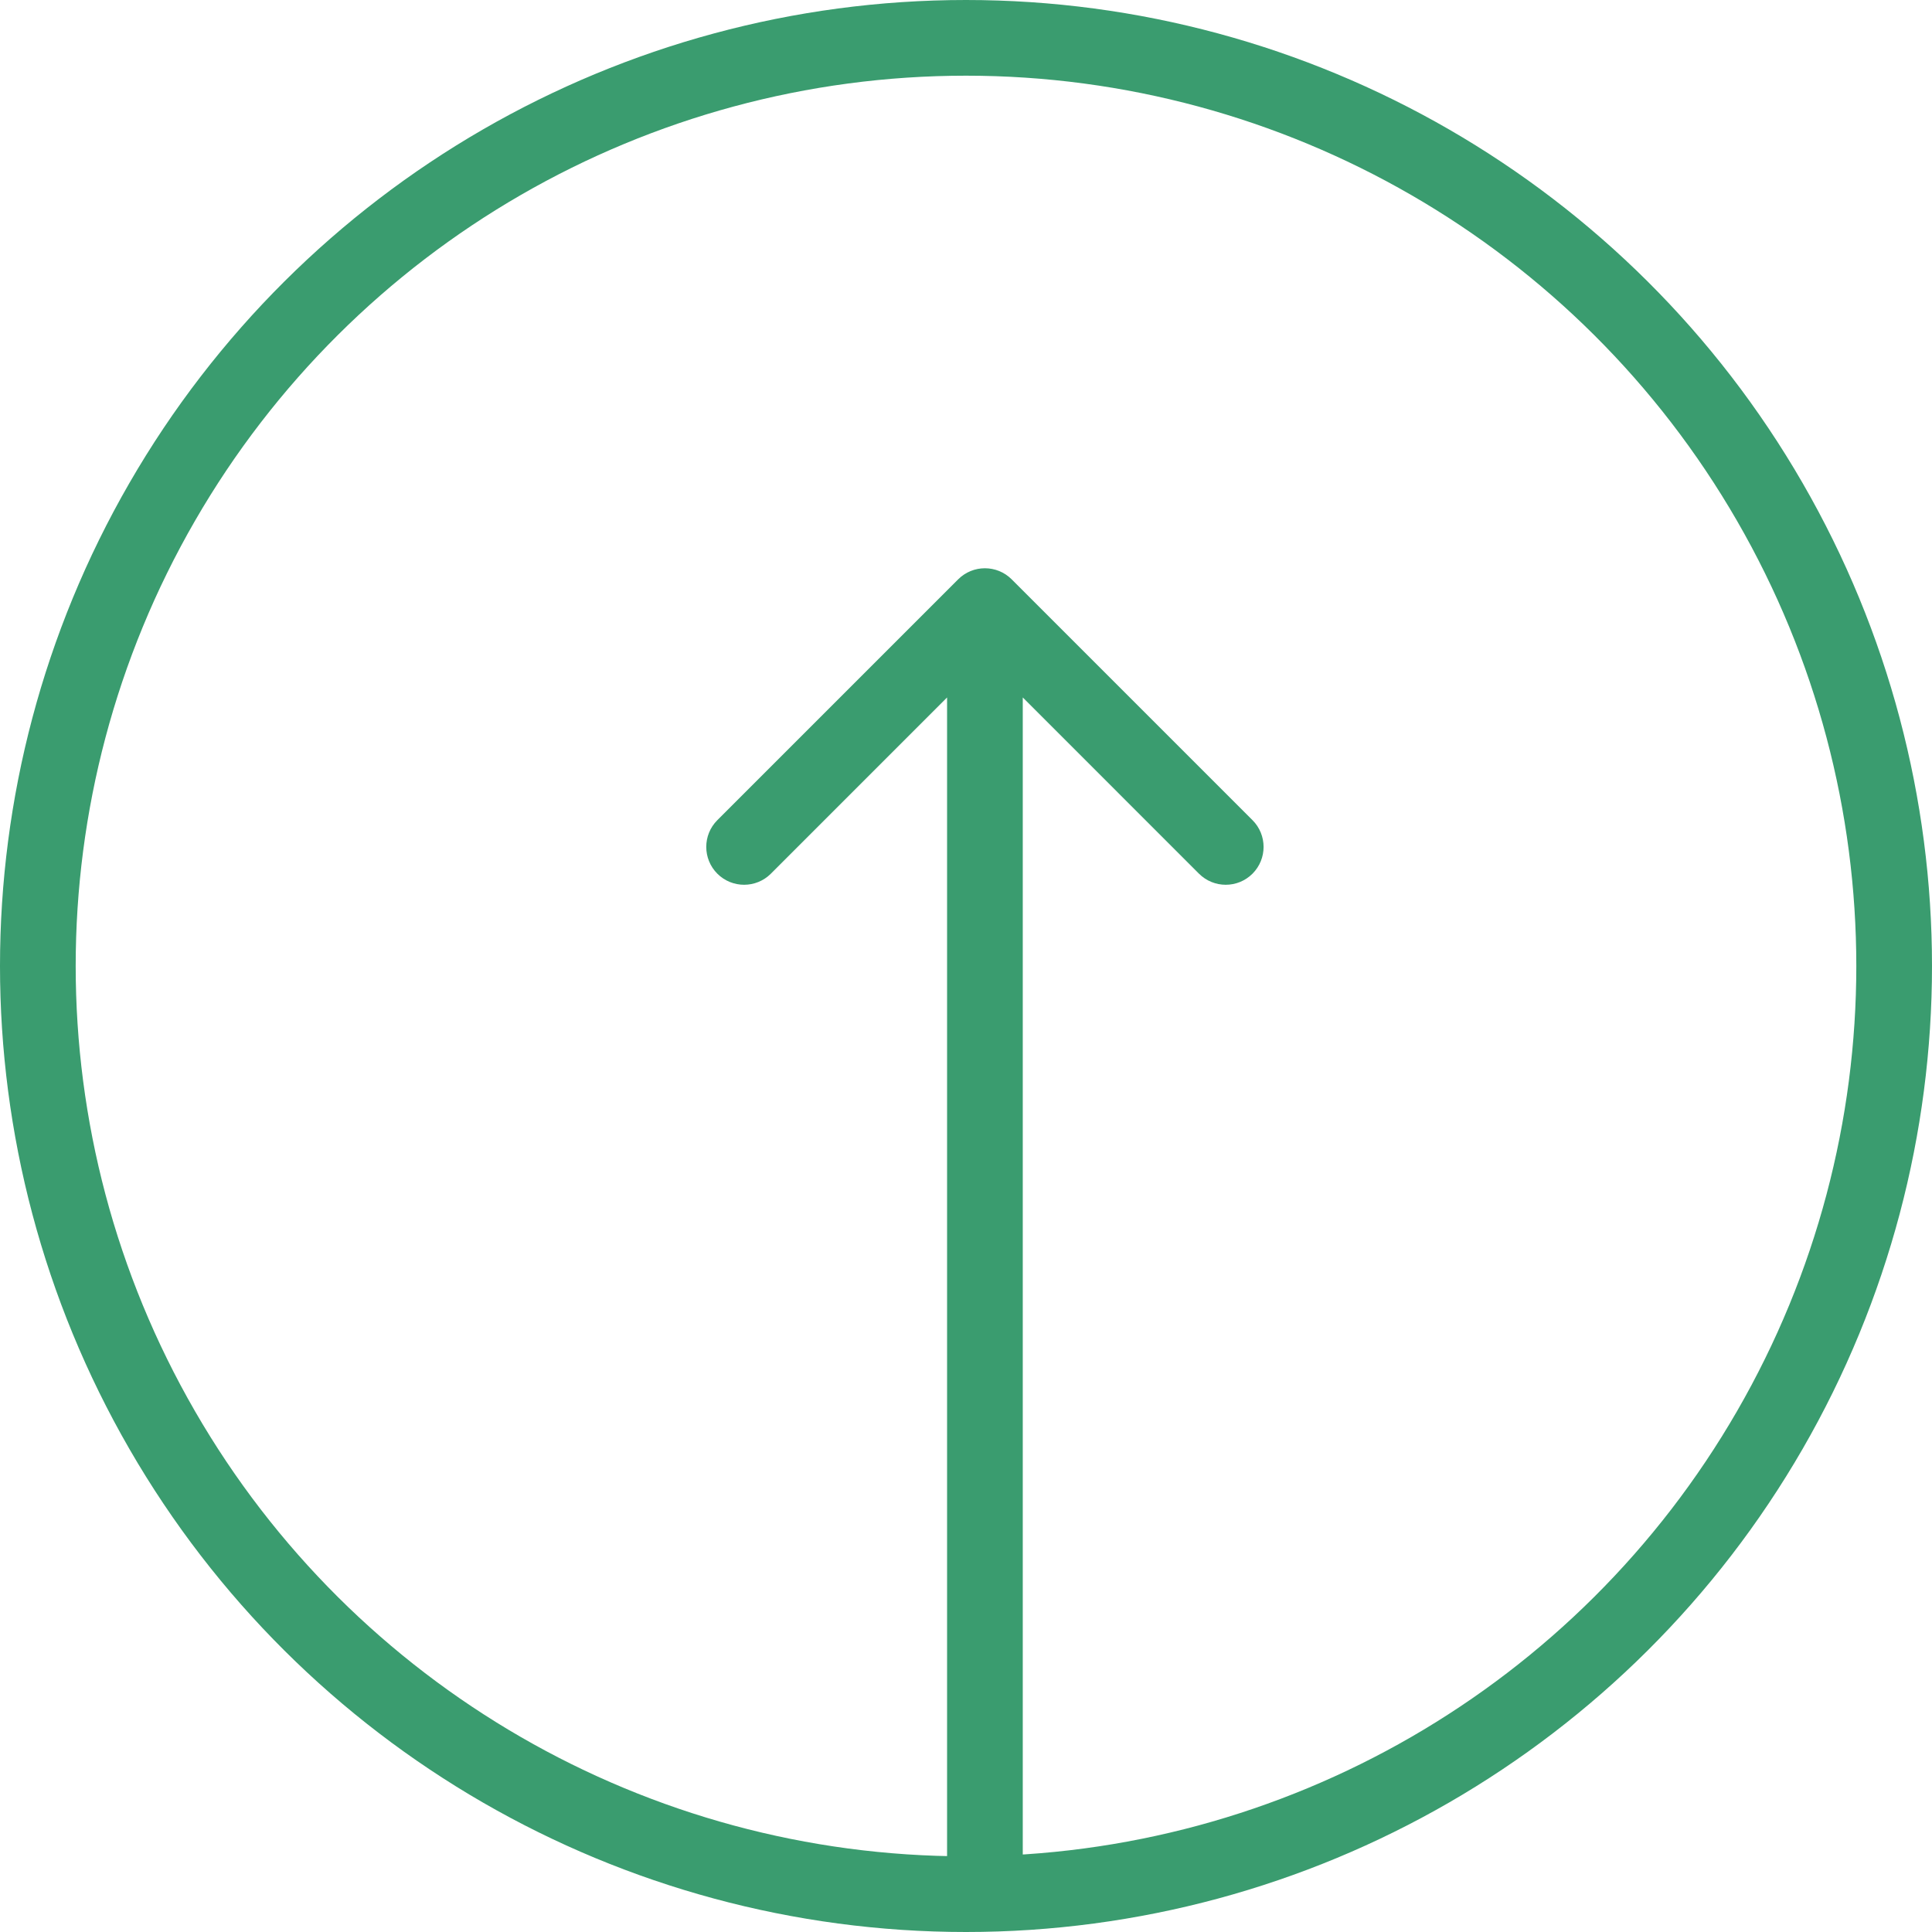
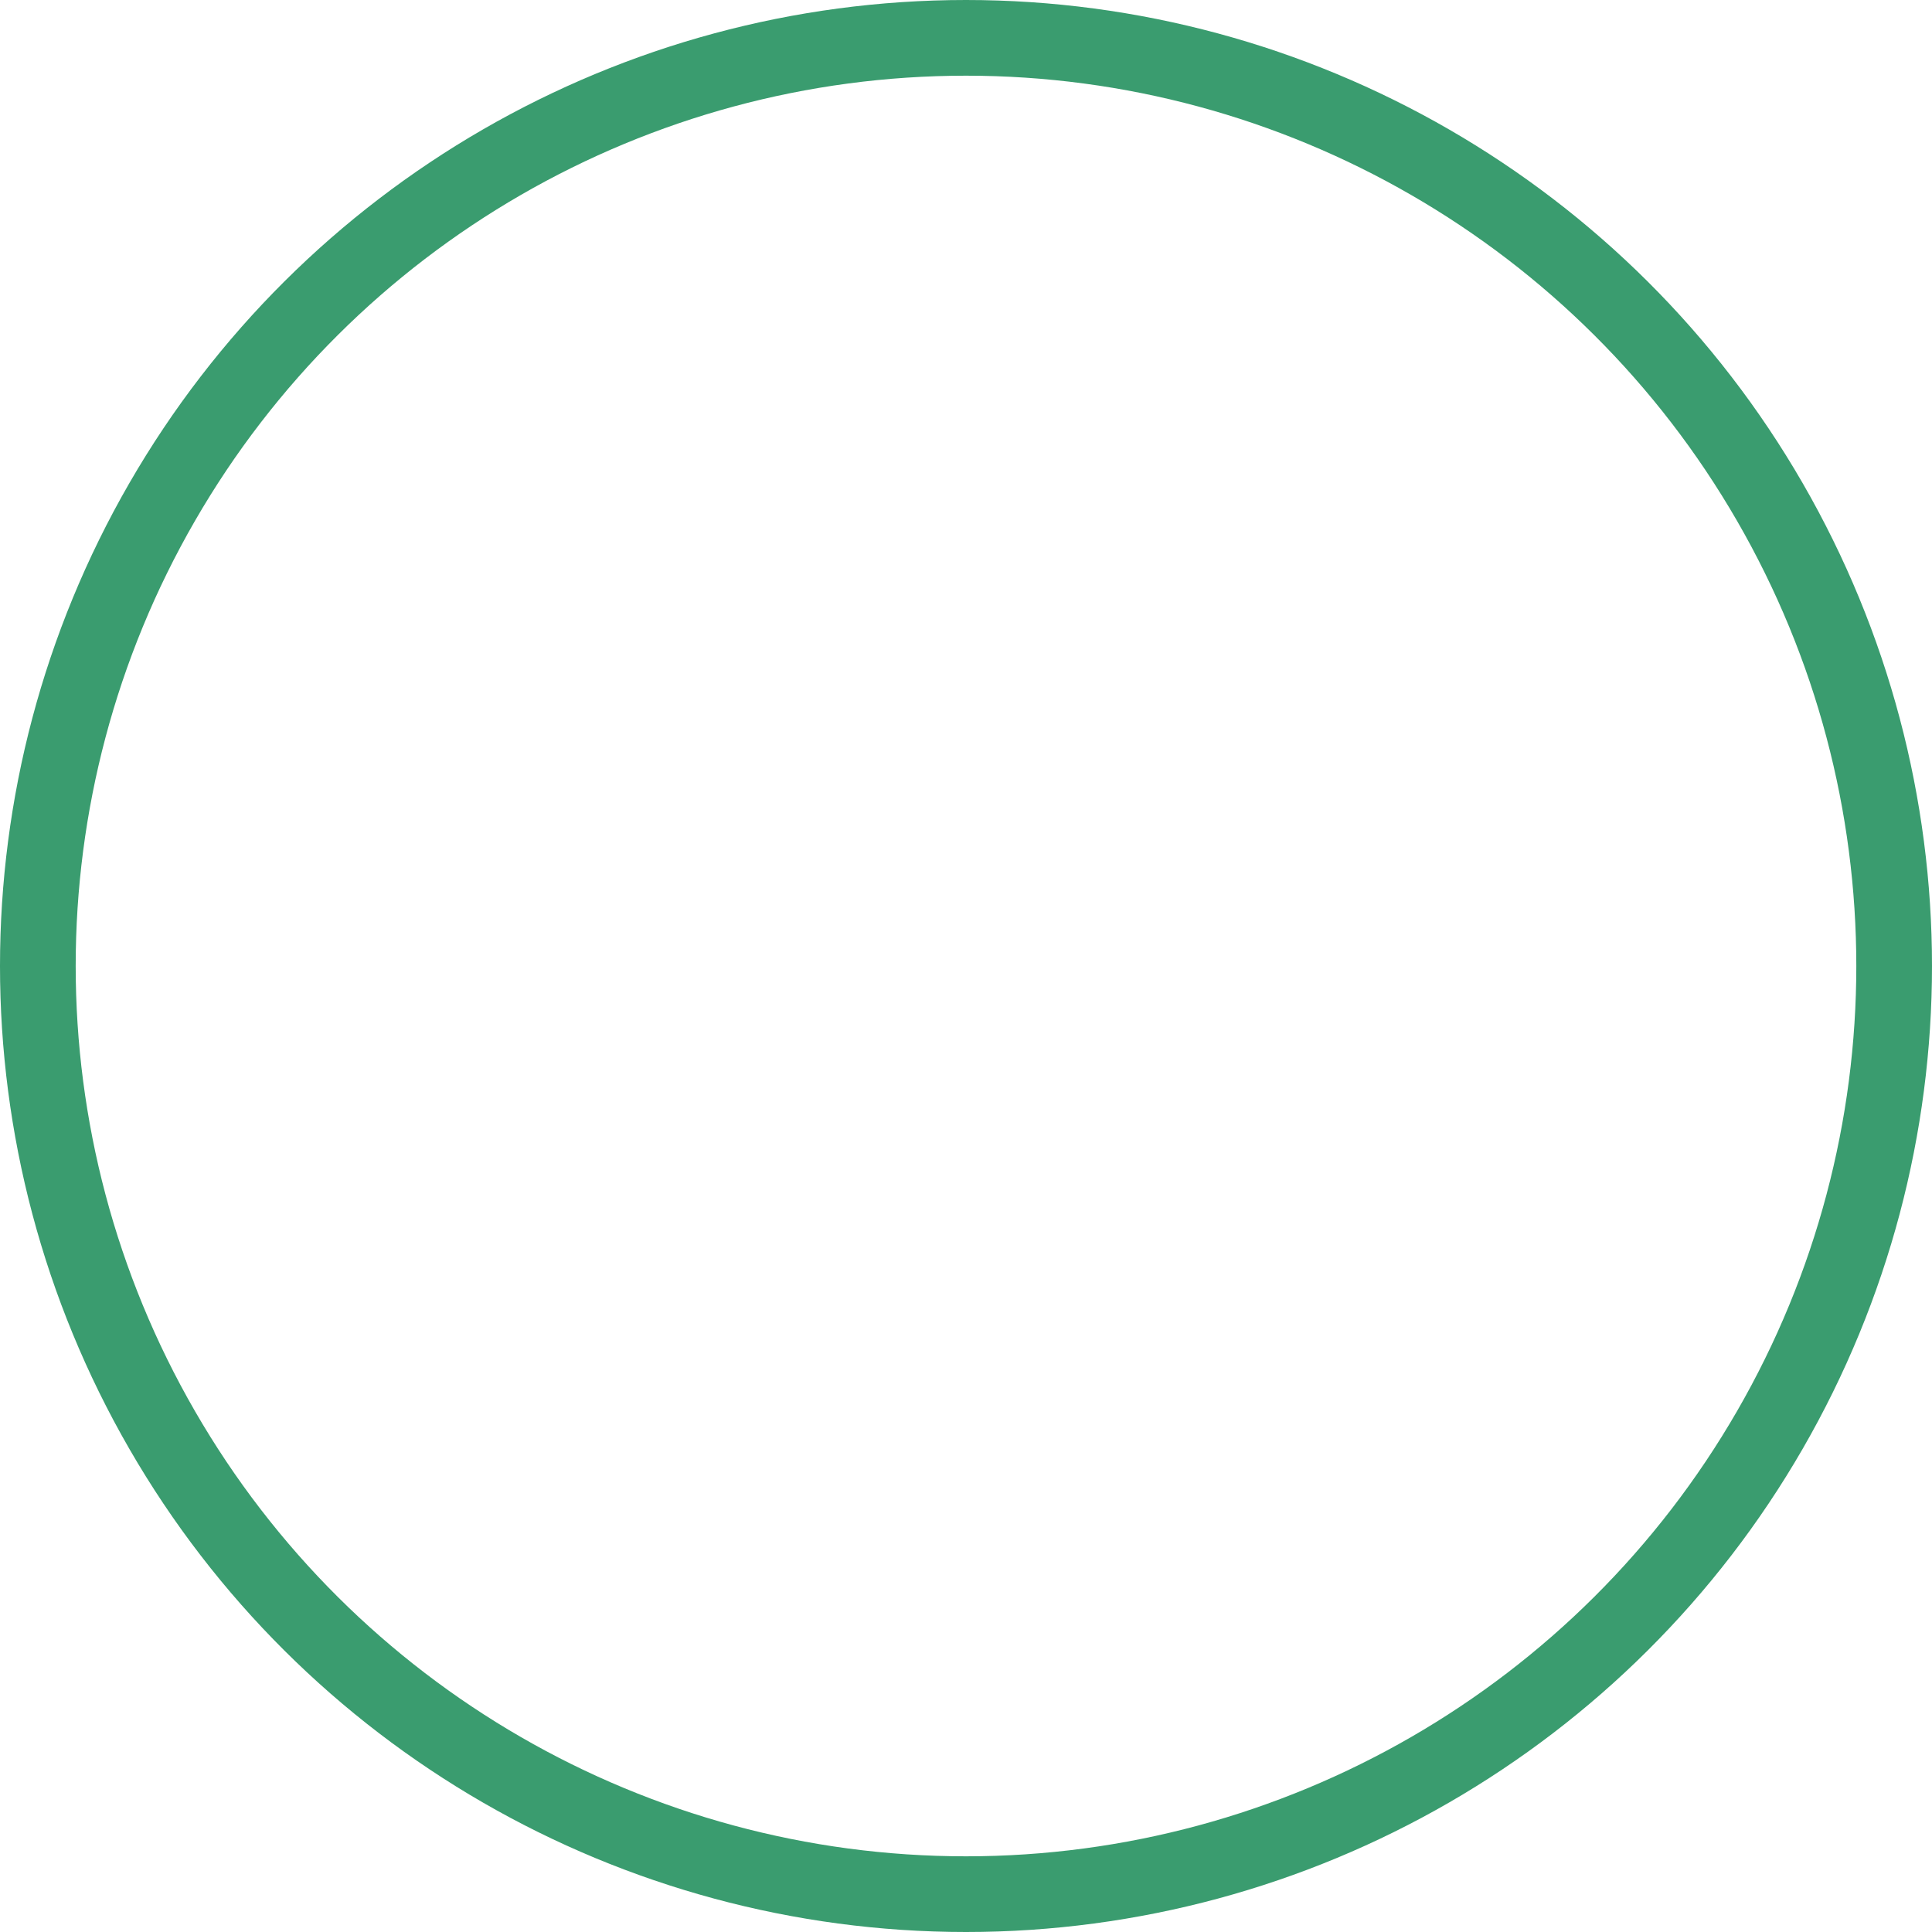
<svg xmlns="http://www.w3.org/2000/svg" width="68" height="68" viewBox="0 0 68 68" fill="none">
  <circle cx="34" cy="34" r="32.668" transform="rotate(-90 34 34)" stroke="#3A9C6F" stroke-width="2.664" />
-   <path d="M33.724 20.391C34.244 19.871 35.088 19.871 35.608 20.391L44.084 28.867C44.604 29.387 44.604 30.23 44.084 30.751C43.564 31.271 42.721 31.271 42.2 30.751L34.666 23.216L27.132 30.751C26.612 31.271 25.768 31.271 25.248 30.751C24.728 30.23 24.728 29.387 25.248 28.867L33.724 20.391ZM33.334 66.666L33.334 21.333L35.998 21.333L35.998 66.666L33.334 66.666Z" fill="#3A9C6F" />
</svg>